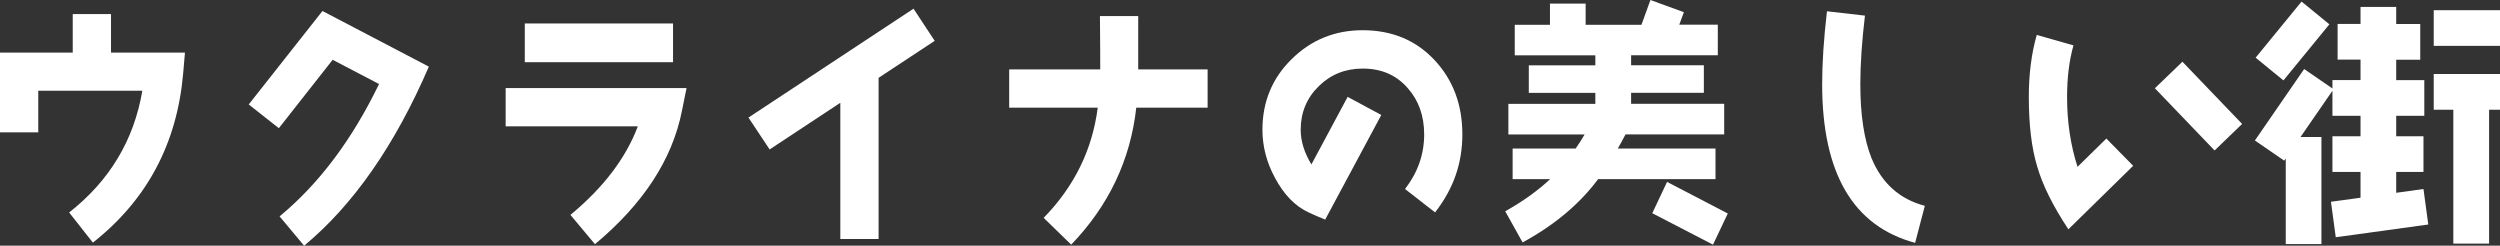
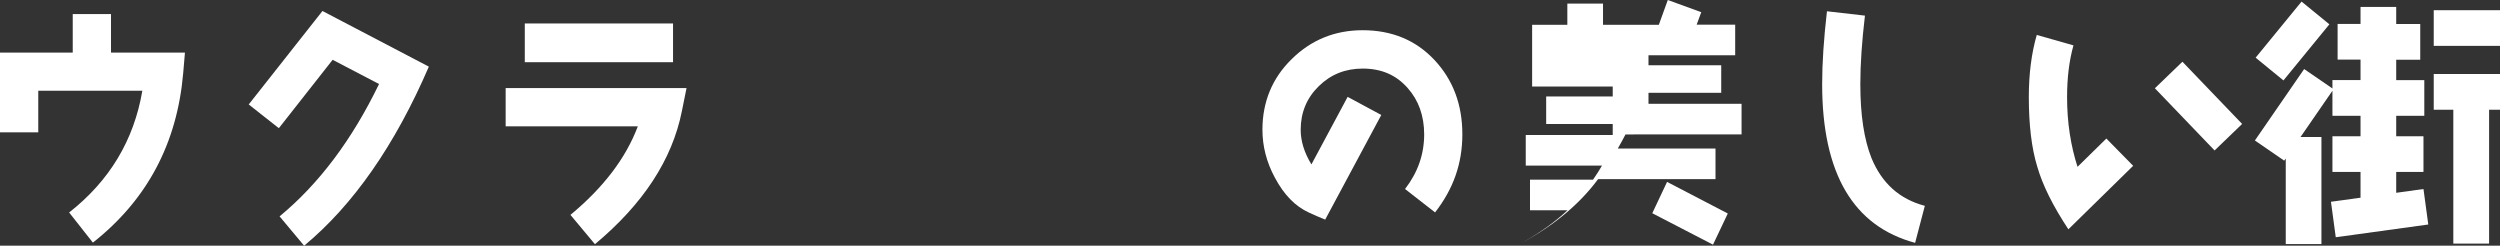
<svg xmlns="http://www.w3.org/2000/svg" id="_イヤー_2" viewBox="0 0 270.49 26.58">
  <rect x="0" y="0" width="270.49" height="26.58" fill="#333333" stroke="none" />
  <defs>
    <style>.cls-1{fill:#fff;}</style>
  </defs>
  <g id="_イヤー_1-2">
    <path class="cls-1" d="M19.82,7.92c-.66,7.62-3.92,13.72-9.77,18.33l-2.57-3.26c4.36-3.42,7.01-7.81,7.92-13.17H4.14v4.5H0V5.69H7.87V1.52h4.14V5.69h8l-.19,2.24Z" />
    <path class="cls-1" d="M32.9,26.58l-2.65-3.17c4.25-3.51,7.84-8.28,10.76-14.32l-5.02-2.62-5.82,7.4-3.26-2.57L34.89,1.19l11.51,6.02c-3.67,8.5-8.17,14.96-13.5,19.38Z" />
    <path class="cls-1" d="M73.78,12.01c-1.05,5.27-4.2,10.07-9.41,14.41l-2.65-3.17c3.56-2.95,5.99-6.13,7.29-9.58h-14.3v-4.14h19.57l-.5,2.48Zm-17-5.27V2.54h16.04V6.73h-16.04Z" />
-     <path class="cls-1" d="M95.06,8.42V25.86h-4.14V11.12l-7.65,5.05-2.29-3.45L98.84,.94l2.29,3.48-6.07,4Z" />
-     <path class="cls-1" d="M122.94,11.65c-.63,5.66-2.98,10.6-7.04,14.82l-2.98-2.9c3.34-3.42,5.27-7.4,5.85-11.92h-9.58V7.51h9.85c0-.69,0-2.62-.03-5.77h4.14V7.51h7.51v4.14h-7.73Z" />
    <path class="cls-1" d="M155.28,22.99l-3.26-2.54c1.38-1.79,2.07-3.75,2.07-5.91,0-2.01-.61-3.7-1.79-5.02-1.24-1.41-2.84-2.1-4.86-2.1-1.88,0-3.45,.63-4.75,1.9s-1.96,2.84-1.96,4.72c0,1.24,.39,2.48,1.16,3.75l3.92-7.31,3.64,1.96-6.07,11.32c-.55-.22-1.13-.47-1.74-.75-1.52-.69-2.73-1.96-3.7-3.78-.91-1.68-1.35-3.42-1.35-5.19,0-3.01,1.05-5.58,3.17-7.65,2.1-2.07,4.66-3.12,7.67-3.12,3.17,0,5.77,1.08,7.78,3.23s3.01,4.83,3.01,8.03-.99,5.93-2.95,8.45Z" />
-     <path class="cls-1" d="M175.87,14.55c-.28,.52-.55,1.05-.83,1.52h10.57v3.31h-12.7c-1.99,2.68-4.72,4.97-8.17,6.85l-1.88-3.37c1.96-1.1,3.56-2.26,4.86-3.48h-4.06v-3.31h6.82c.33-.47,.66-.99,.97-1.52h-8.25v-3.31h9.41v-1.19h-7.2v-2.98h7.2v-1.08h-8.72V2.68h3.81V.39h3.86V2.68h6.04l.97-2.68,3.62,1.32-.5,1.35h4.17v3.31h-9.38v1.08h7.87v2.98h-7.87v1.19h10.07v3.31h-10.68Zm9.47,11.92l-6.57-3.4,1.6-3.39,6.57,3.42-1.6,3.37Z" />
+     <path class="cls-1" d="M175.87,14.55c-.28,.52-.55,1.05-.83,1.52h10.57v3.31h-12.7c-1.99,2.68-4.72,4.97-8.17,6.85c1.96-1.1,3.56-2.26,4.86-3.48h-4.06v-3.31h6.82c.33-.47,.66-.99,.97-1.52h-8.25v-3.31h9.41v-1.19h-7.2v-2.98h7.2v-1.08h-8.72V2.68h3.81V.39h3.86V2.68h6.04l.97-2.68,3.62,1.32-.5,1.35h4.17v3.31h-9.38v1.08h7.87v2.98h-7.87v1.19h10.07v3.31h-10.68Zm9.47,11.92l-6.57-3.4,1.6-3.39,6.57,3.42-1.6,3.37Z" />
    <path class="cls-1" d="M207.23,26.28c-6.71-1.79-10.08-7.51-10.08-17.17,0-2.24,.17-4.88,.52-7.89l4.11,.47c-.33,2.79-.5,5.24-.5,7.42,0,3.34,.41,5.99,1.21,8,1.13,2.73,3.04,4.44,5.77,5.16l-1.05,4Z" />
    <path class="cls-1" d="M223.79,24.81c-1.66-2.51-2.79-4.77-3.37-6.79-.61-1.99-.91-4.5-.91-7.51,0-2.48,.28-4.72,.86-6.73l3.97,1.13c-.47,1.68-.69,3.53-.69,5.6,0,2.73,.39,5.24,1.13,7.54l3.12-3.06,2.9,2.95-7.01,6.87Zm15.82-8.53l-6.46-6.73,2.98-2.87,6.46,6.73-2.98,2.87Z" />
    <path class="cls-1" d="M252.72,25.67l-.52-3.84,3.2-.44v-2.79h-3.04v-3.86h3.04v-2.21h-3.04v-2.71l-3.45,5h2.26v11.59h-3.86v-9.25l-.17,.22-3.17-2.18,5.33-7.73,3.06,2.1v-.91h3.04v-2.21h-2.48V2.59h2.48V.75h3.86v1.85h2.6v3.86h-2.6v2.21h3.04v3.86h-3.04v2.21h2.95v3.86h-2.95v2.26l2.95-.41,.52,3.84-10.02,1.38Zm-5.66-16.97l-3.01-2.46L249.02,.17l3.01,2.46-4.97,6.07Zm16.26-3.73V1.1h7.18v3.86h-7.18Zm5.99,6.9v14.49h-3.87V11.87h-2.12v-3.86h7.18v3.86h-1.19Z" />
  </g>
</svg>